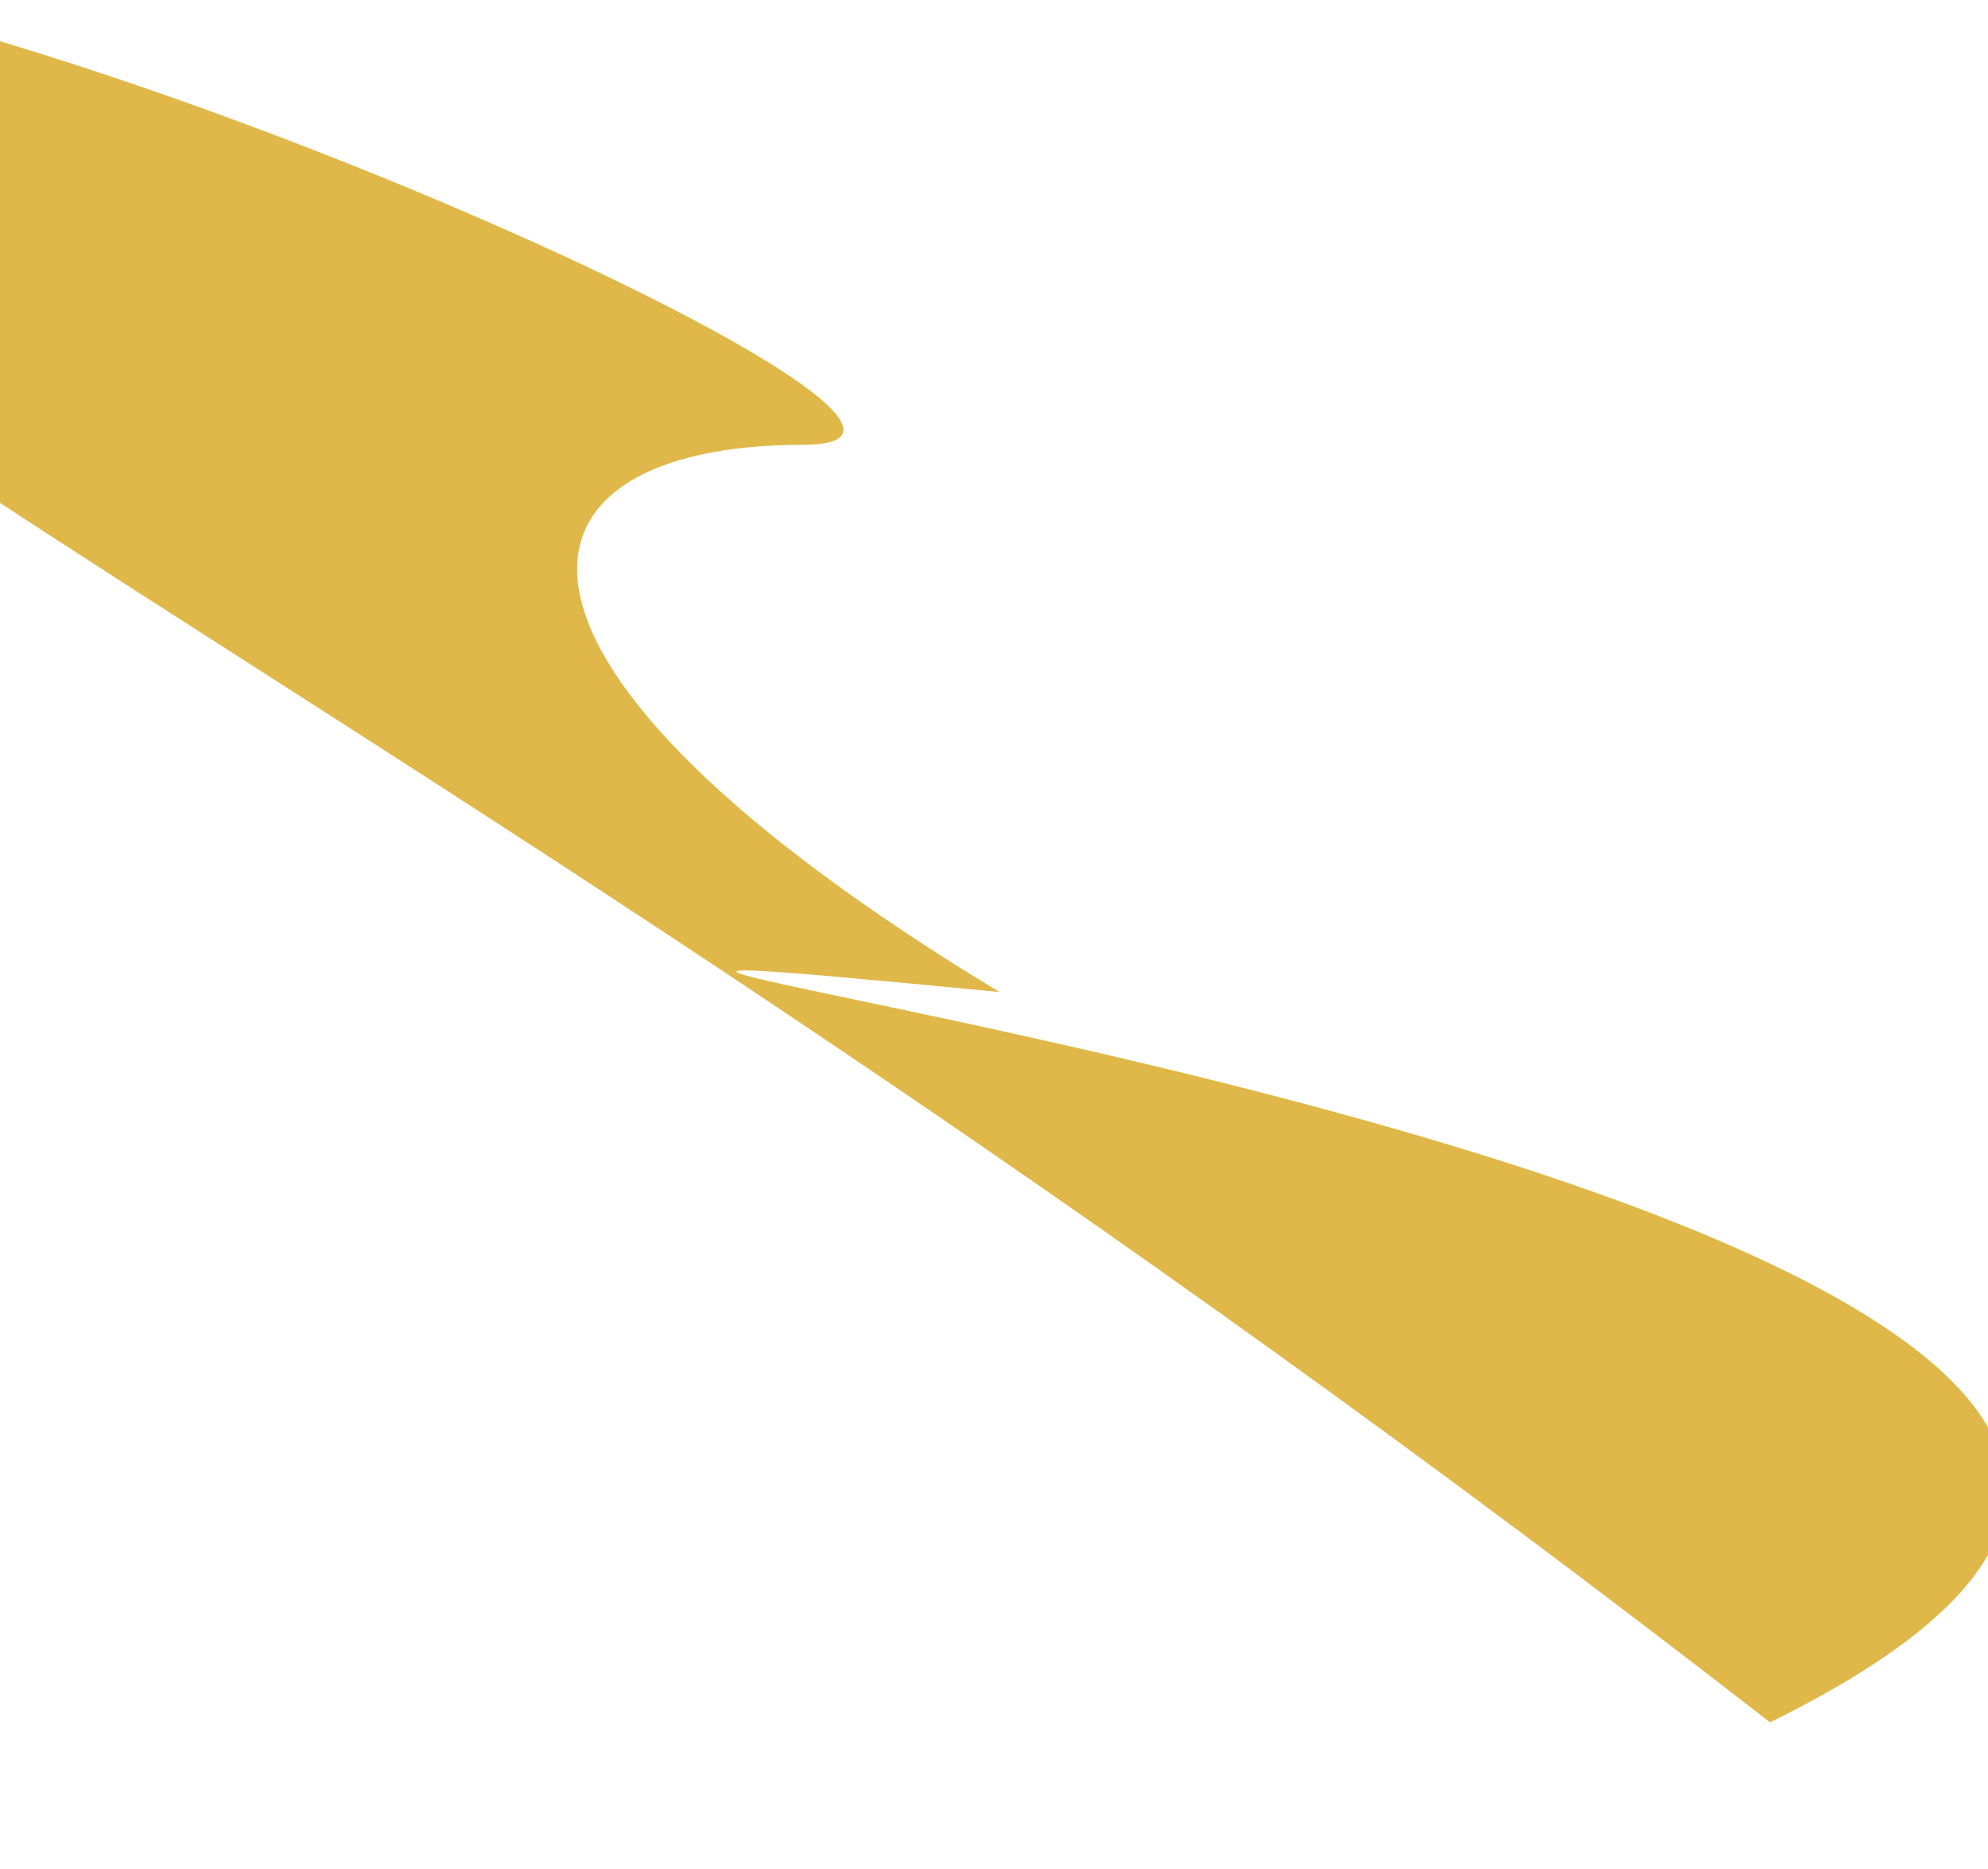
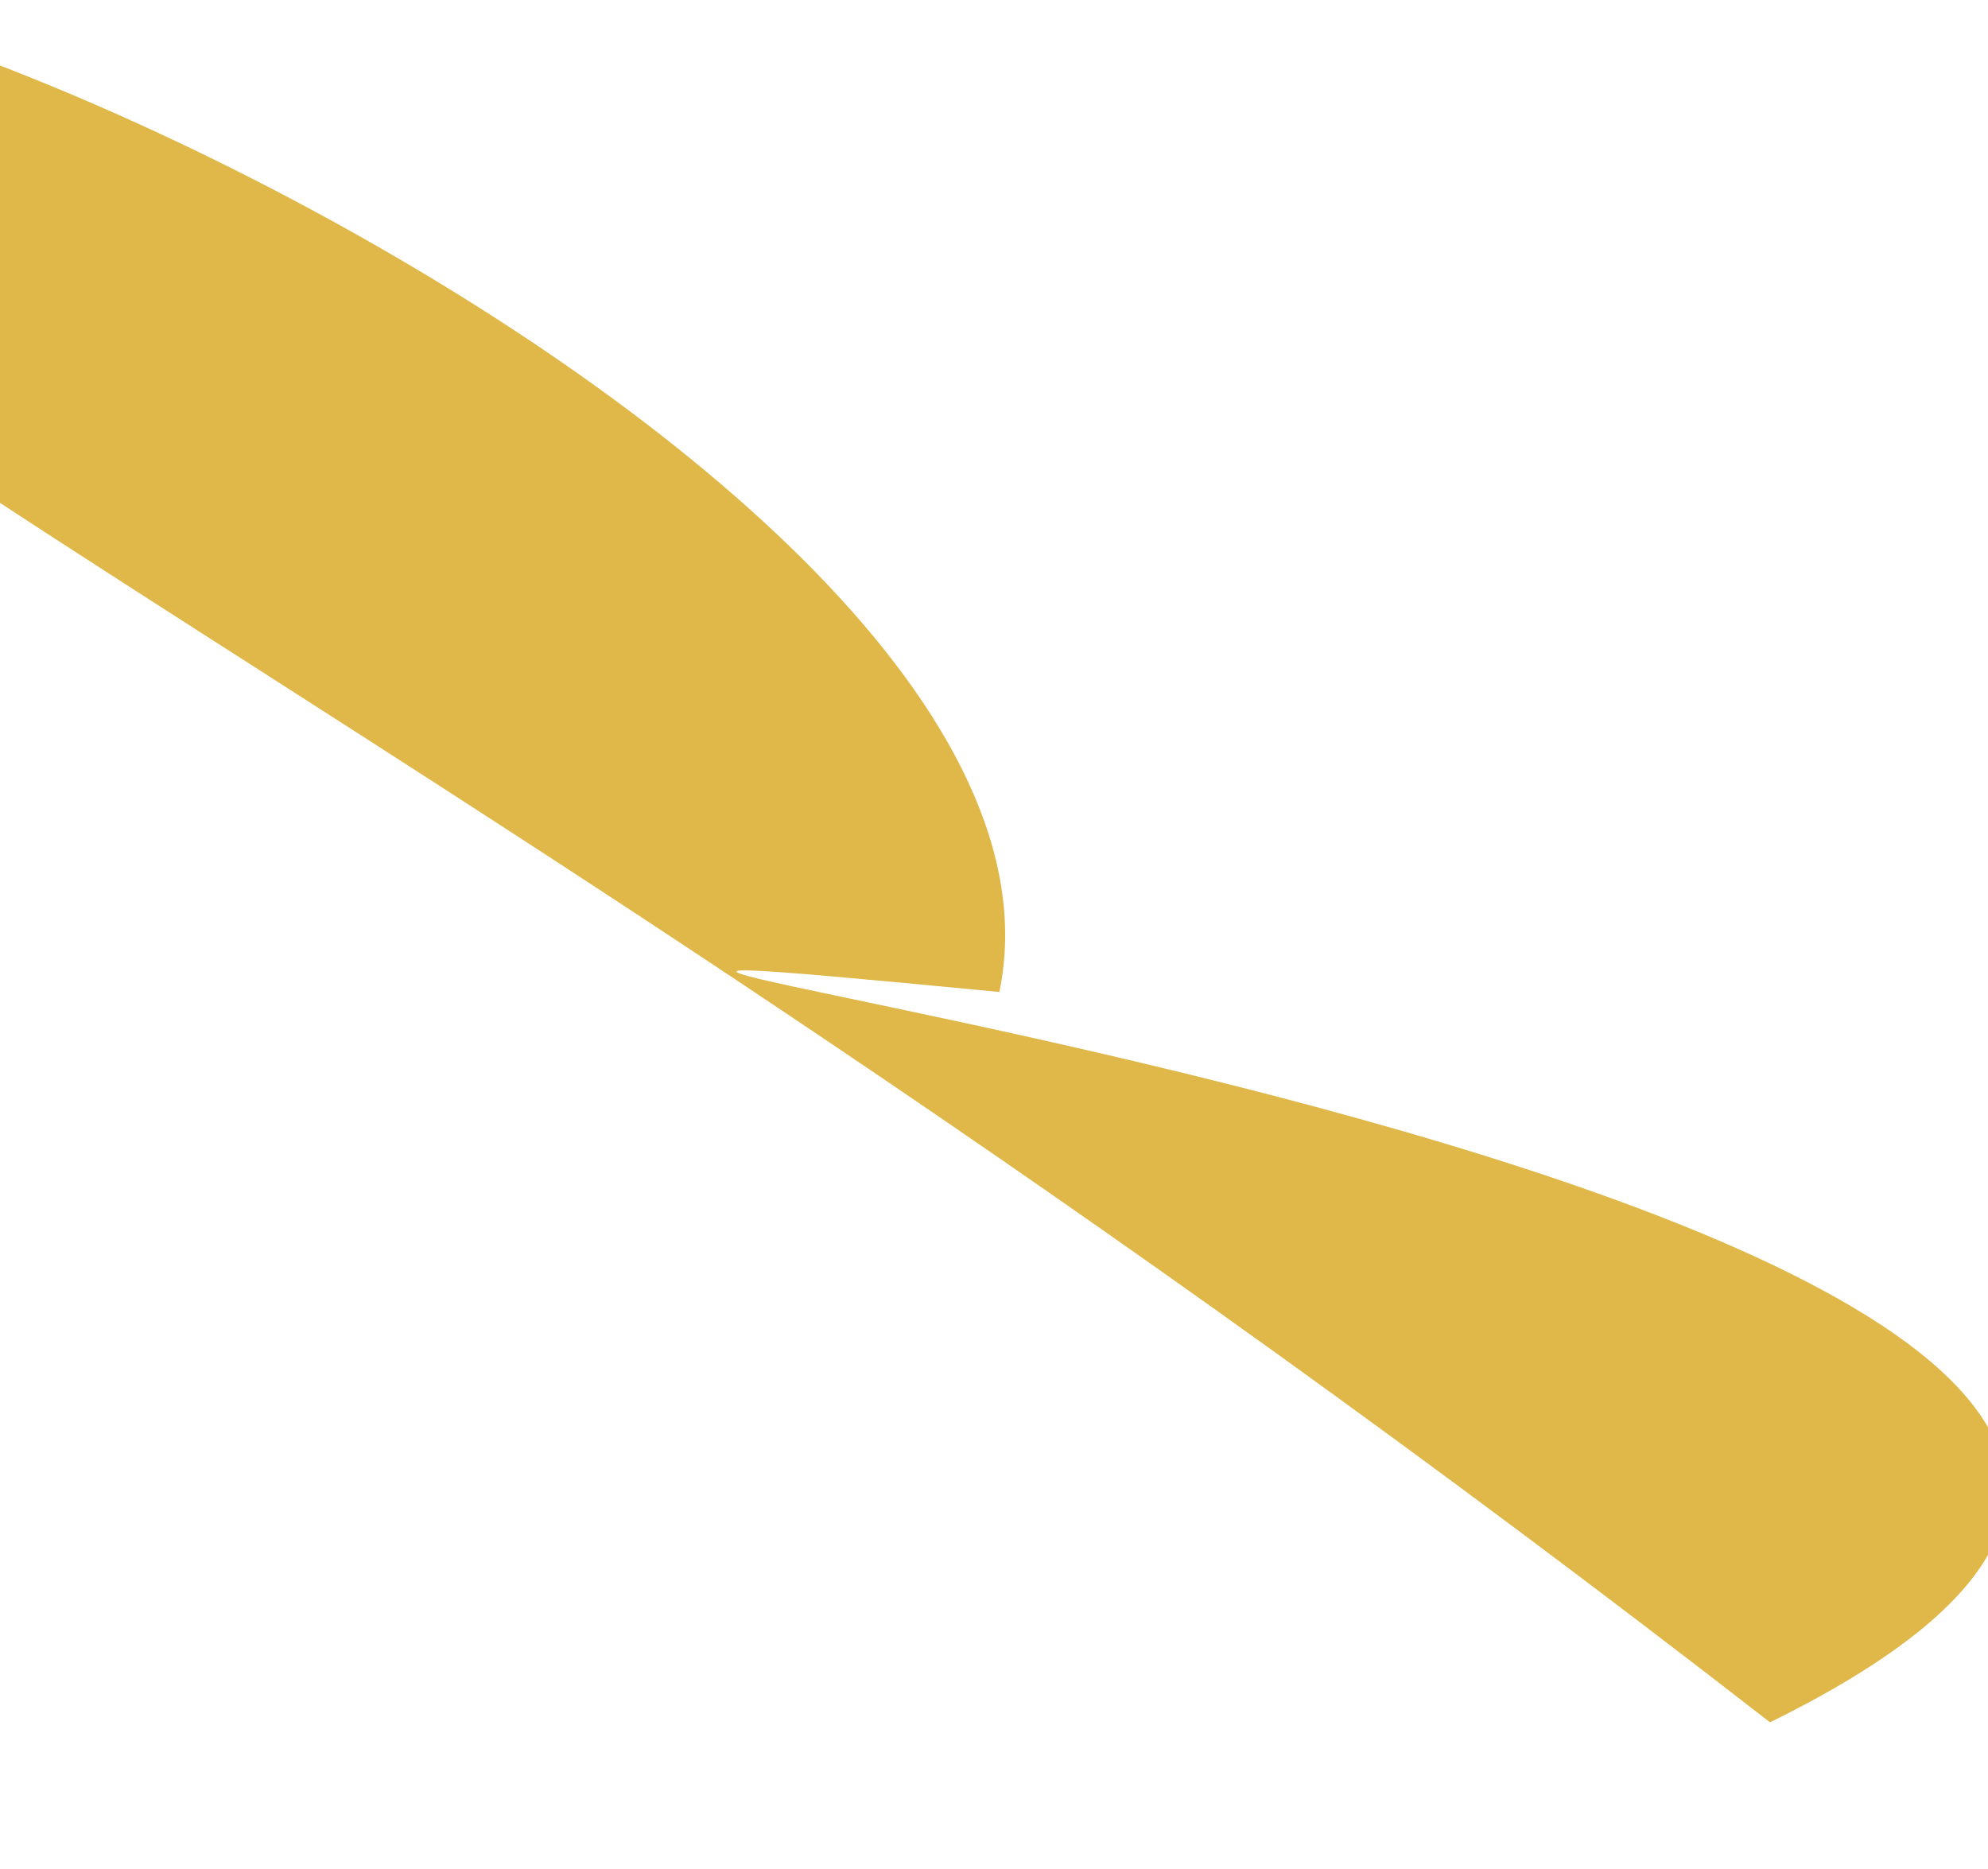
<svg xmlns="http://www.w3.org/2000/svg" width="684" height="643" viewBox="0 0 684 643" fill="none">
  <g filter="url(#filter0_f_445_15)">
-     <path d="M-165.861 13.531C-165.861 110.971 133.369 223.042 609 592.5C977 411.5 -46.814 303.758 343.849 341.257C155 227 170.057 153 276.5 153C382.943 153 -165.861 -83.909 -165.861 13.531Z" fill="#E0B849" />
+     <path d="M-165.861 13.531C-165.861 110.971 133.369 223.042 609 592.5C977 411.5 -46.814 303.758 343.849 341.257C382.943 153 -165.861 -83.909 -165.861 13.531Z" fill="#E0B849" />
  </g>
  <defs>
    <filter id="filter0_f_445_15" x="-215.861" y="-59.982" width="956.129" height="702.482" filterUnits="userSpaceOnUse" color-interpolation-filters="sRGB">
      <feFlood flood-opacity="0" result="BackgroundImageFix" />
      <feBlend mode="normal" in="SourceGraphic" in2="BackgroundImageFix" result="shape" />
      <feGaussianBlur stdDeviation="25" result="effect1_foregroundBlur_445_15" />
    </filter>
  </defs>
</svg>